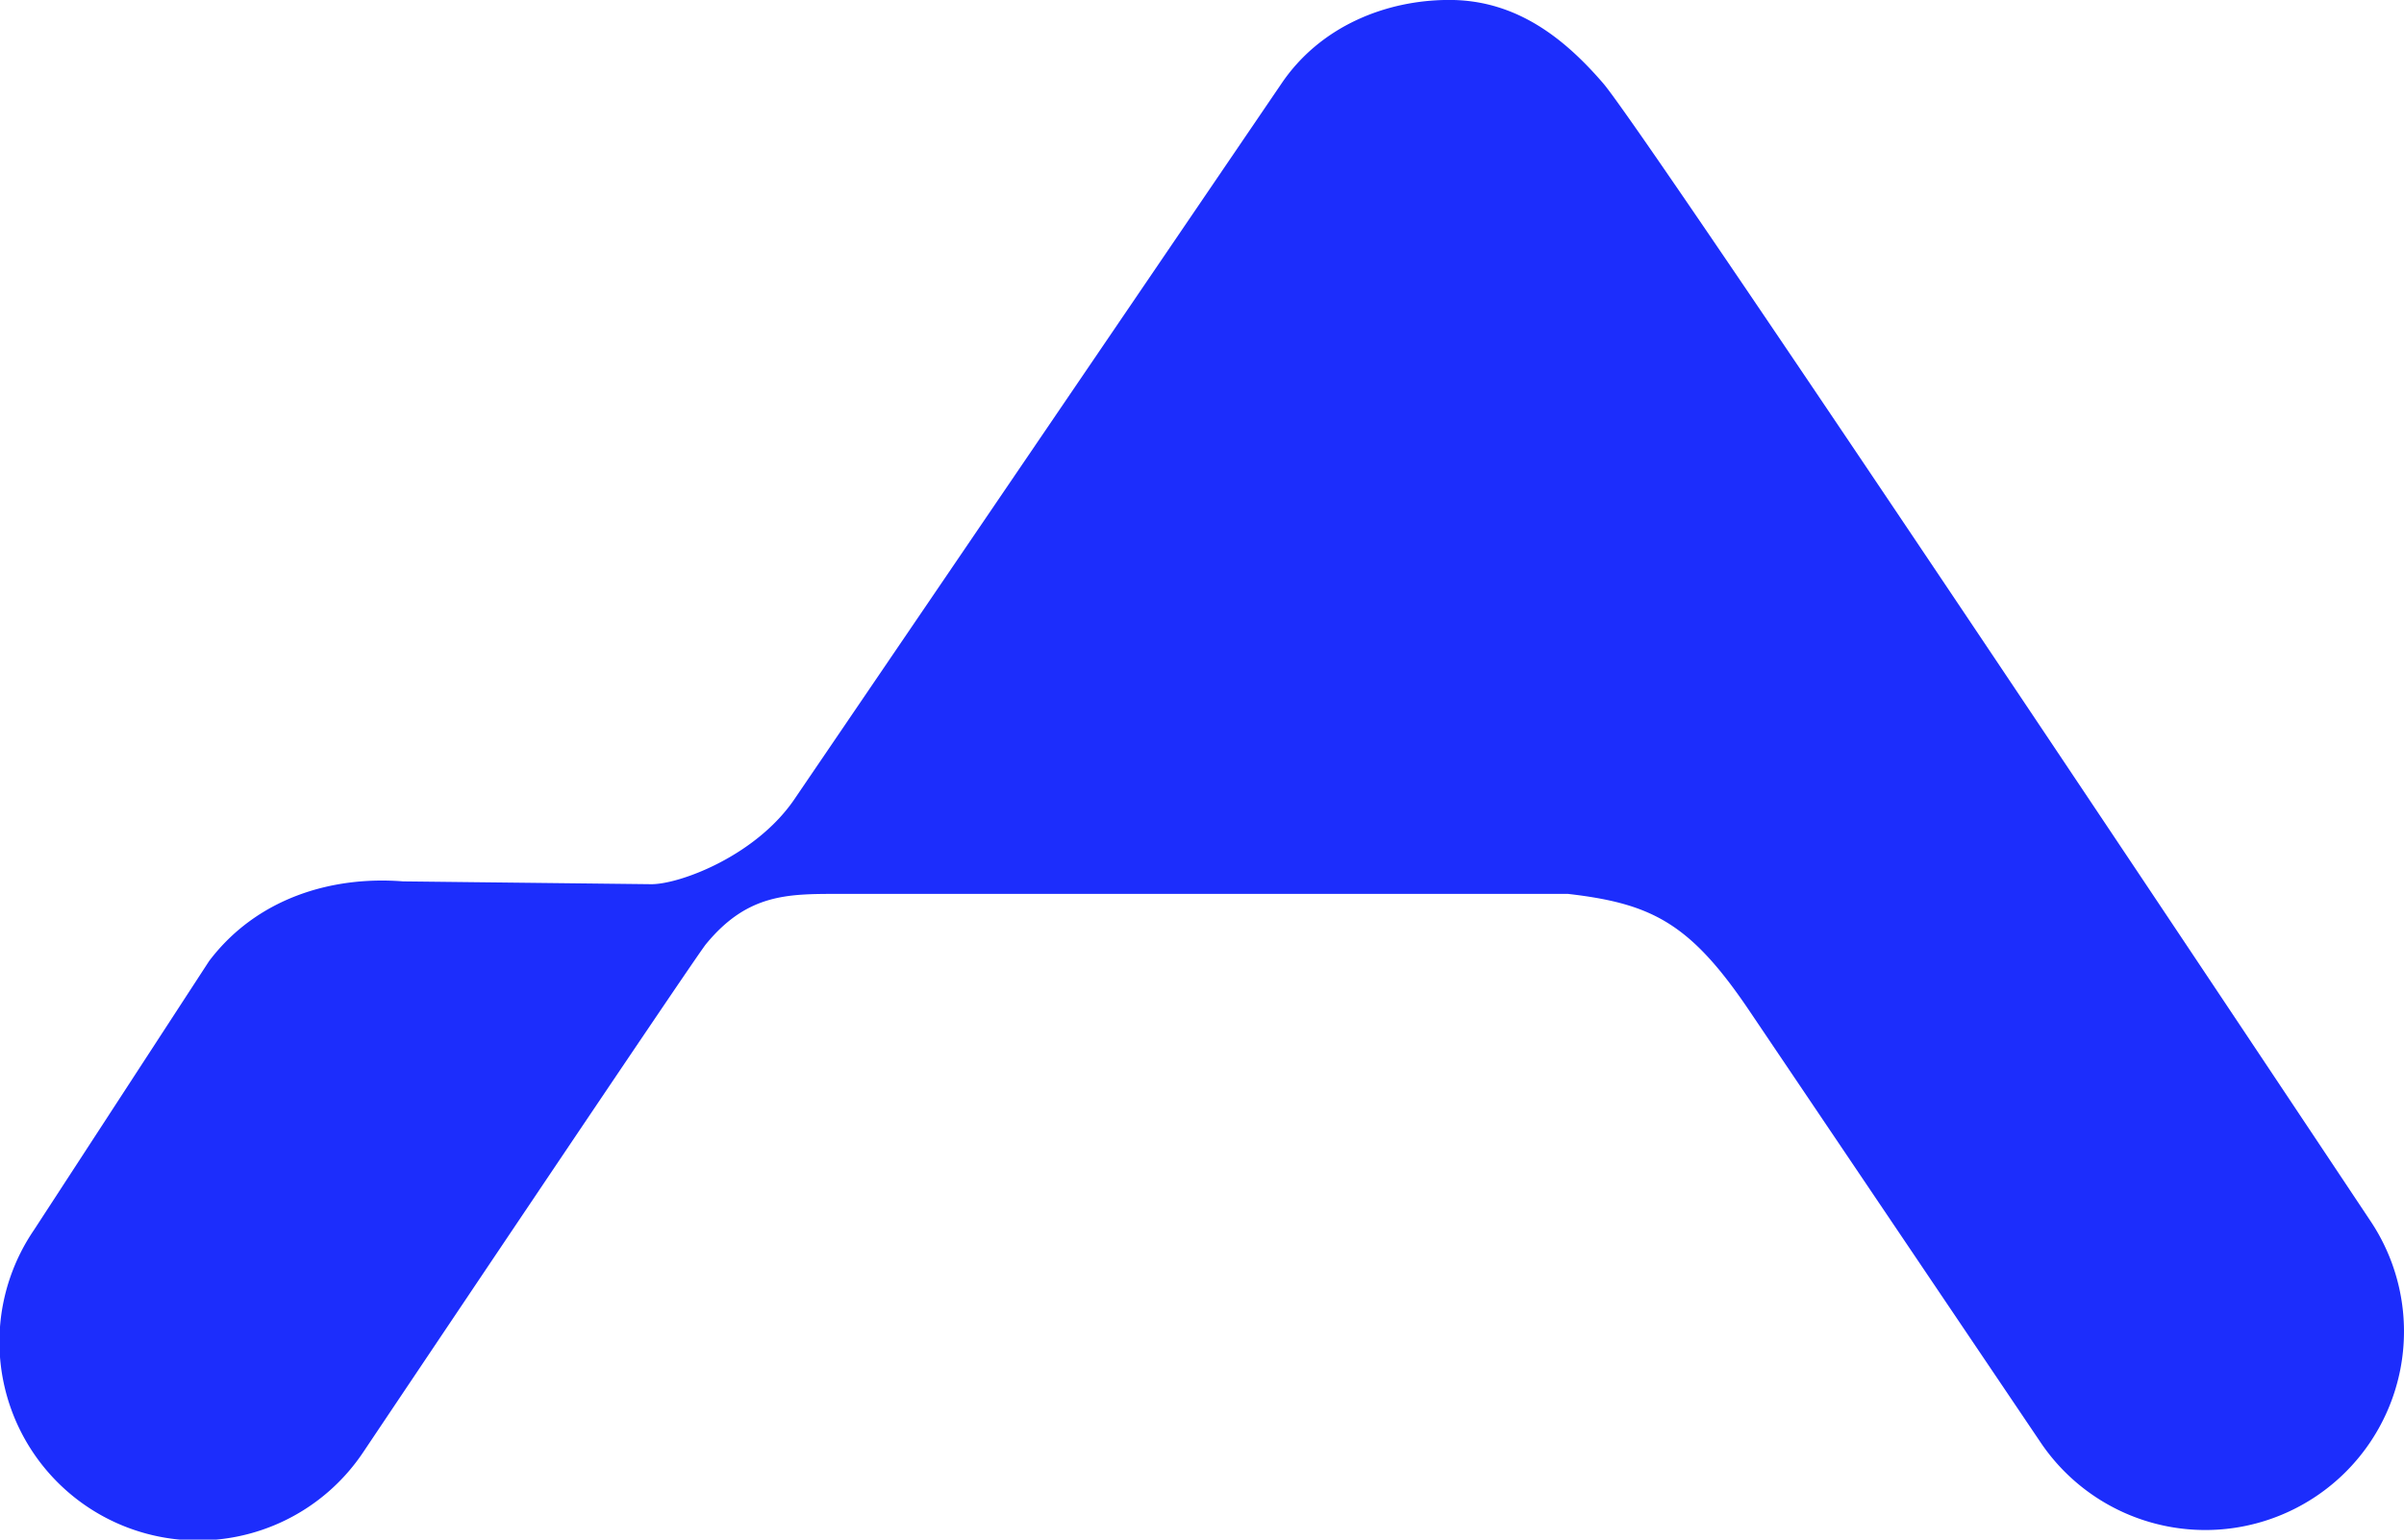
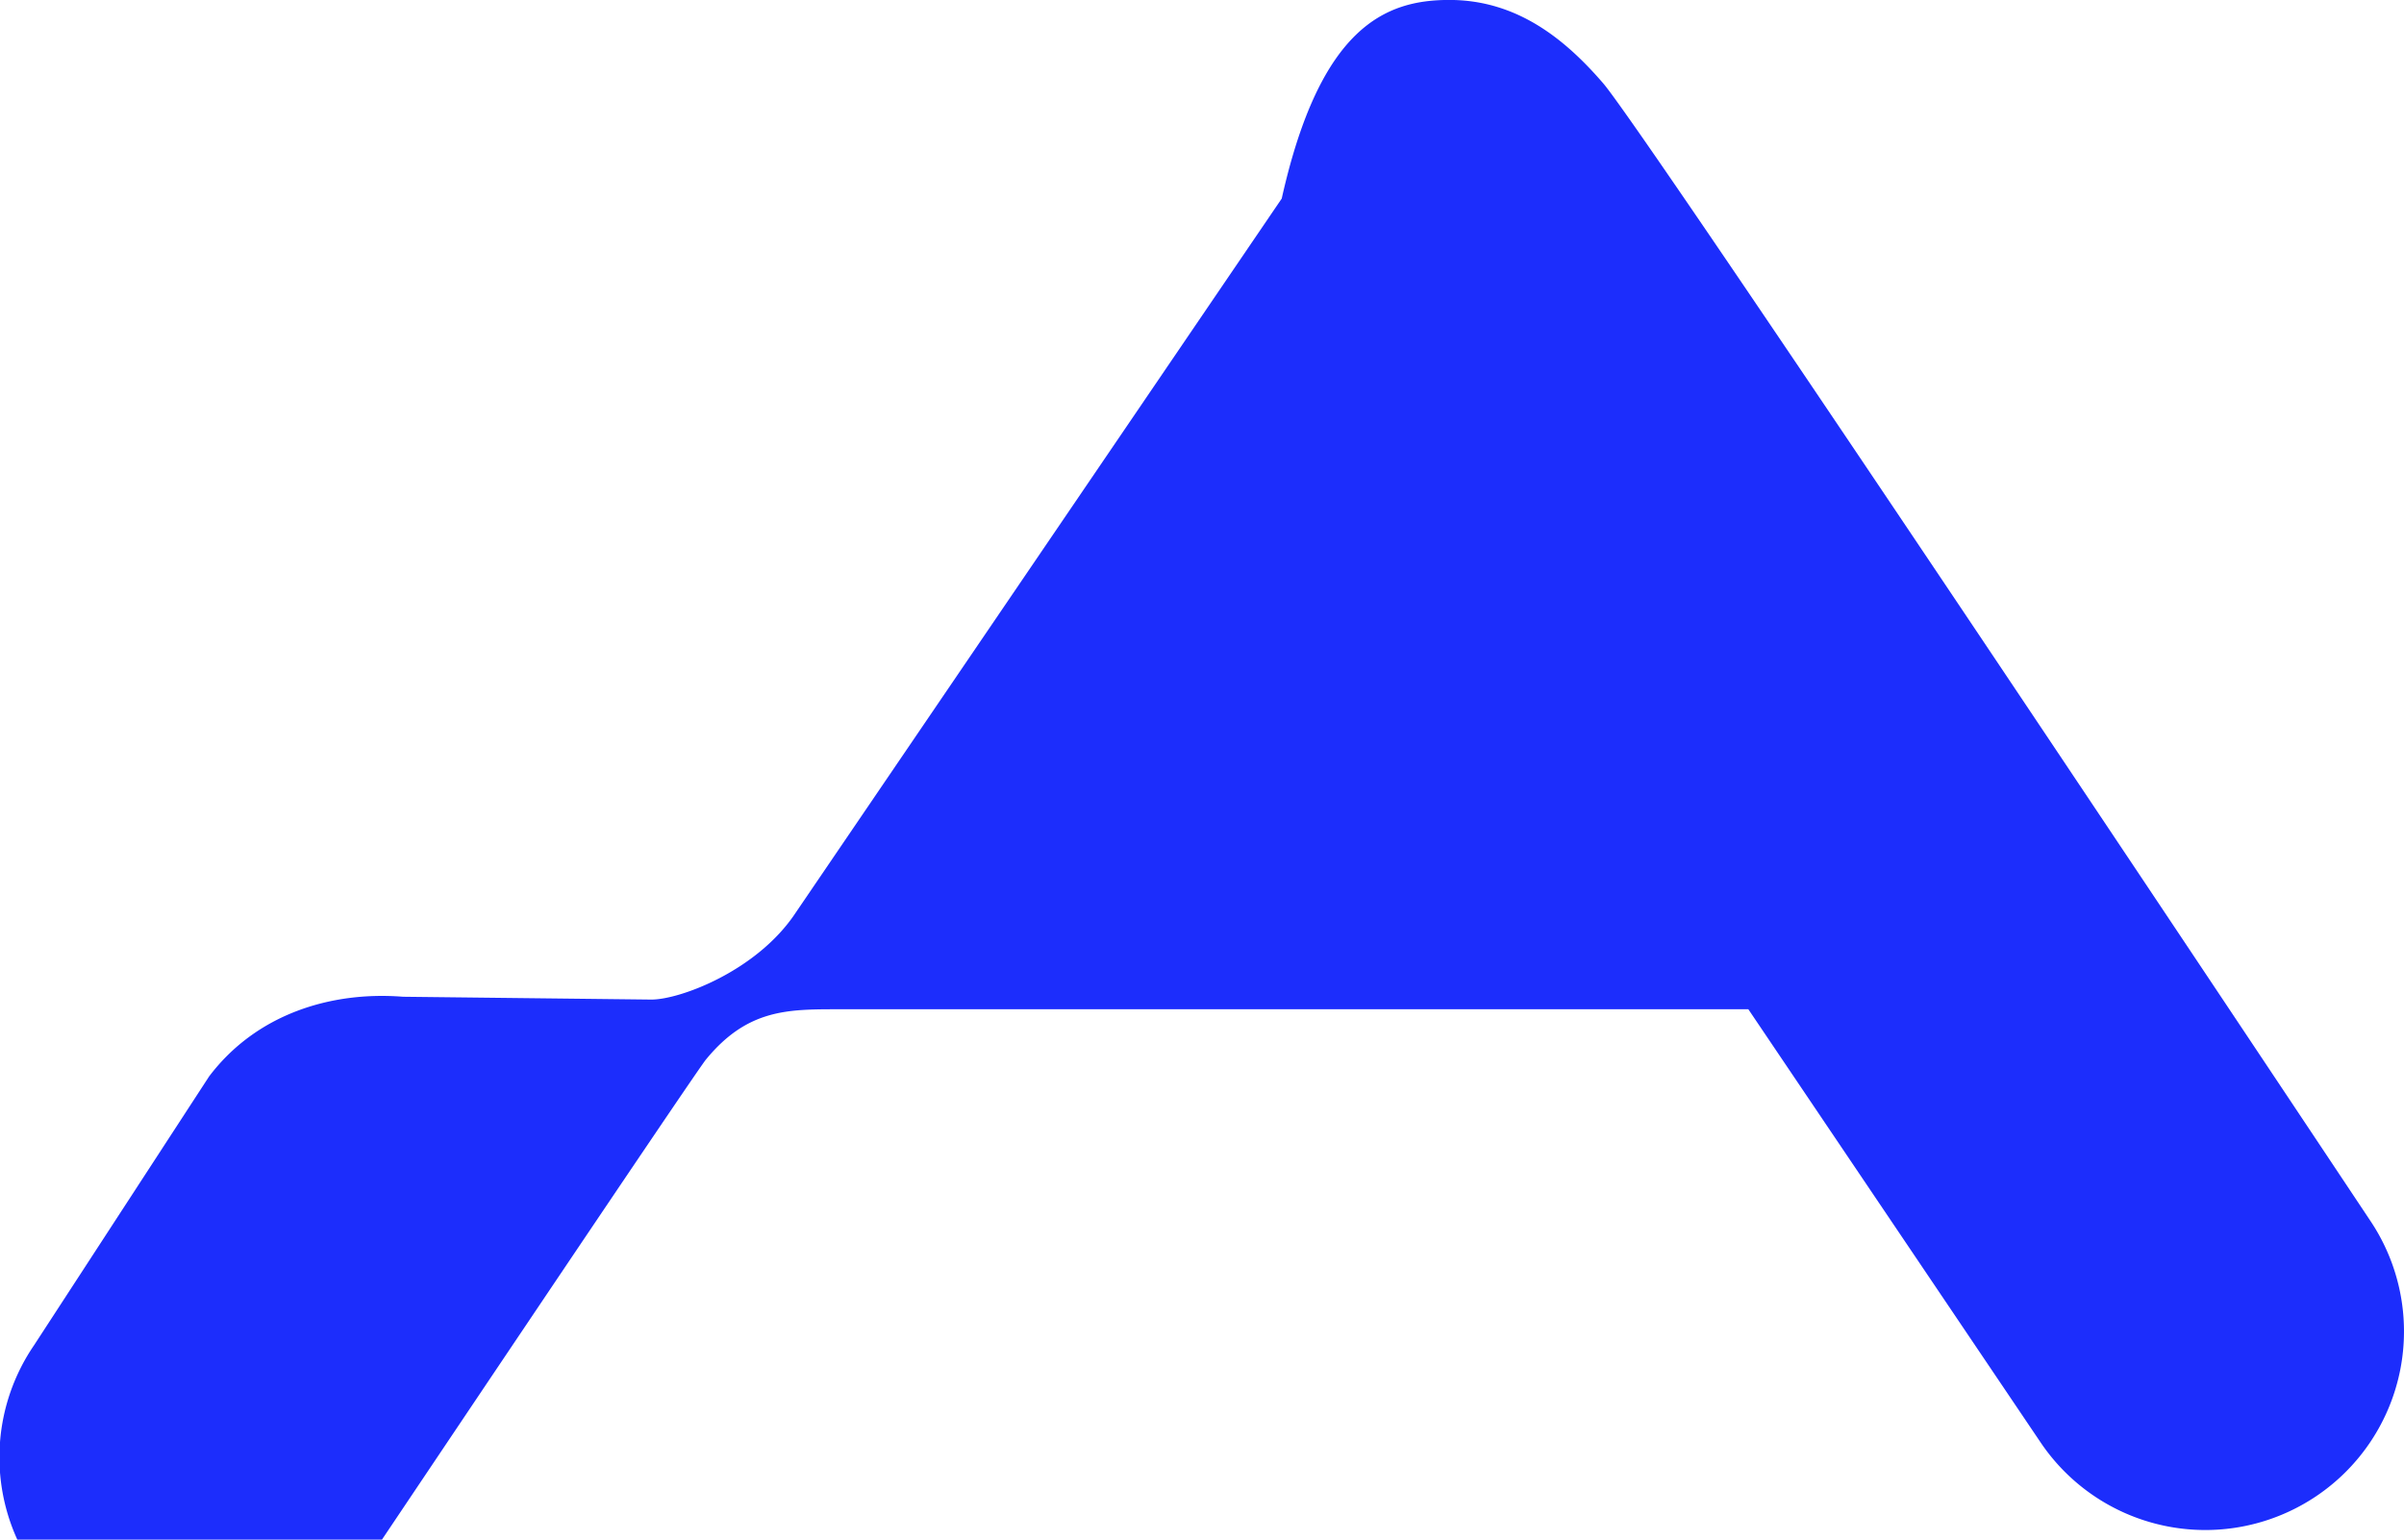
<svg xmlns="http://www.w3.org/2000/svg" id="Layer_1" data-name="Layer 1" viewBox="0 0 433.9 277.97">
  <defs>
    <style>.cls-1{fill:#1c2dfc;}</style>
  </defs>
-   <path class="cls-1" d="M713.14,419.12a35.85,35.85,0,0,1-49.77-9.67l-52.76-78.22c-10.58-15.62-17.53-19.09-32.55-20.83H446.27c-9.09,0-16.31,0-23.74,9h0c-.92.79-61.89,91.75-61.89,91.75a35.85,35.85,0,1,1-59.45-40.08l31.6-48.54c8.52-11.27,22-15.41,35-14.39l44.83.51c5.2,0,19.09-5.21,26-15.62l87.77-129C533.34,153.8,545.12,149,556.64,149c12.15,0,20.83,7,27.77,15.05,8.25,9.63,138.41,205.29,138.41,205.29A35.86,35.86,0,0,1,713.14,419.12Z" transform="translate(-295.05 -149.01)" />
+   <path class="cls-1" d="M713.14,419.12a35.85,35.85,0,0,1-49.77-9.67l-52.76-78.22H446.27c-9.09,0-16.31,0-23.74,9h0c-.92.79-61.89,91.75-61.89,91.75a35.85,35.85,0,1,1-59.45-40.08l31.6-48.54c8.52-11.27,22-15.41,35-14.39l44.83.51c5.2,0,19.09-5.21,26-15.62l87.77-129C533.34,153.8,545.12,149,556.64,149c12.15,0,20.83,7,27.77,15.05,8.25,9.63,138.41,205.29,138.41,205.29A35.86,35.86,0,0,1,713.14,419.12Z" transform="translate(-295.05 -149.01)" />
</svg>